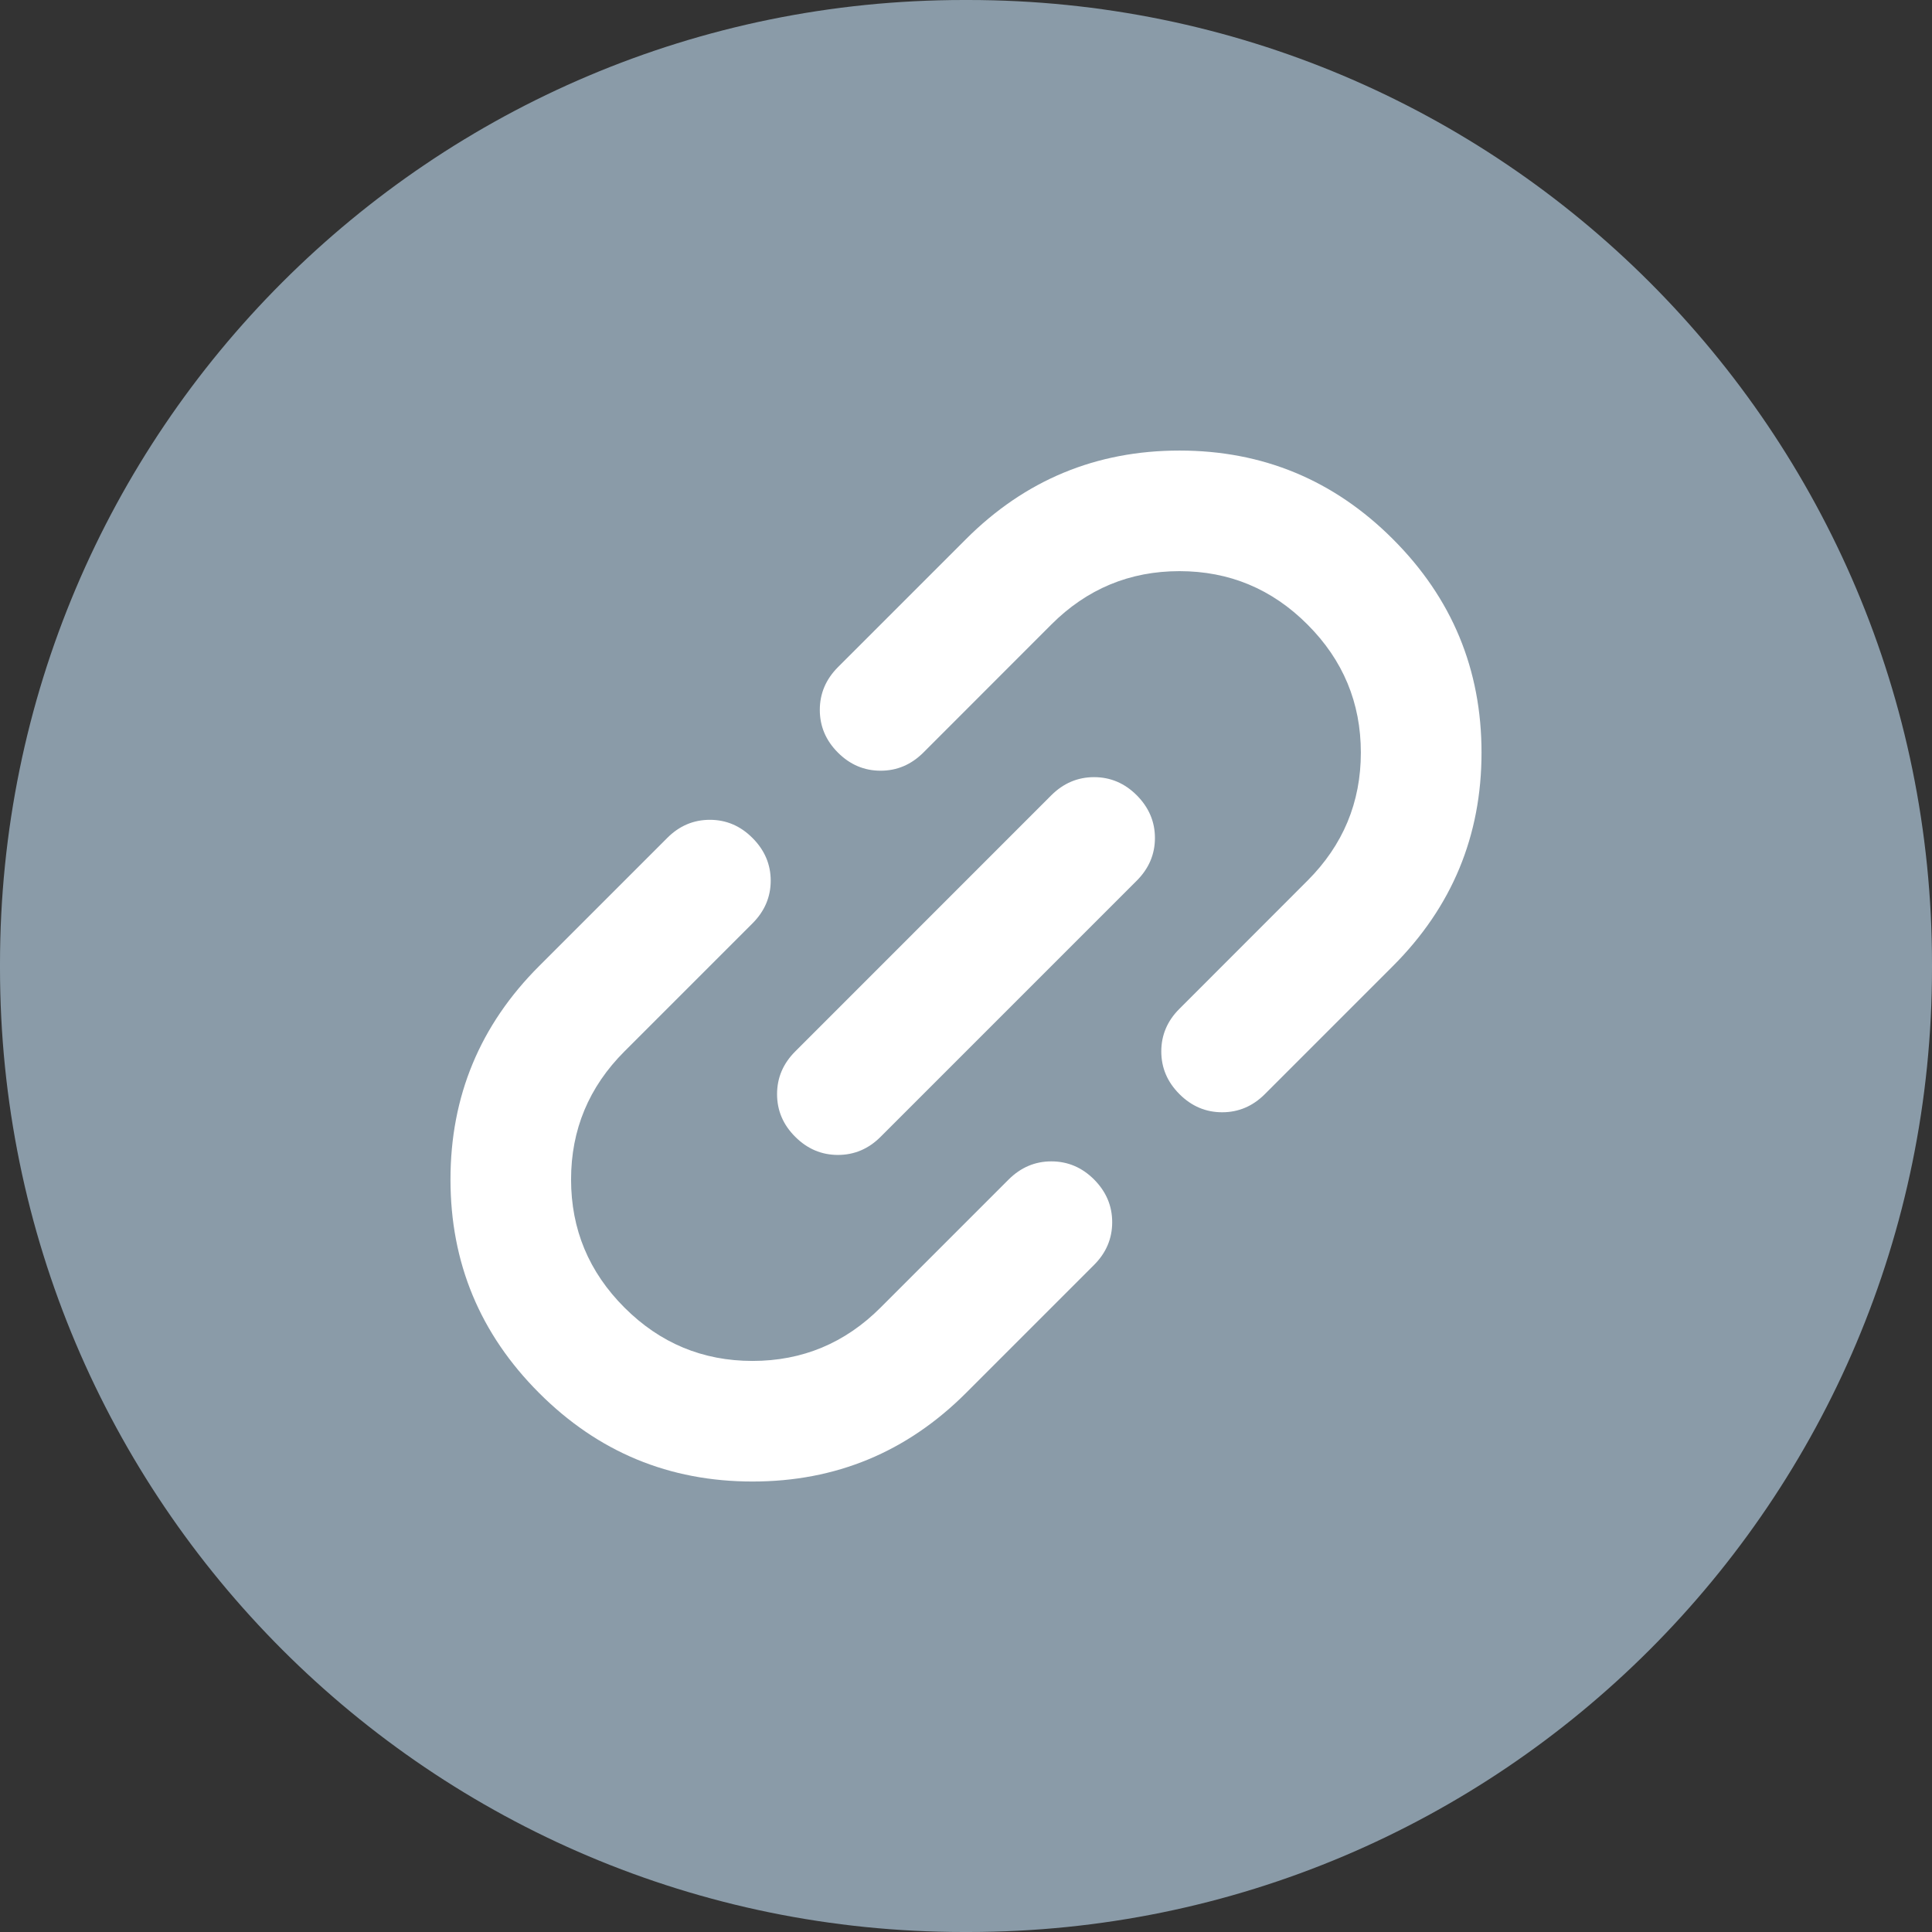
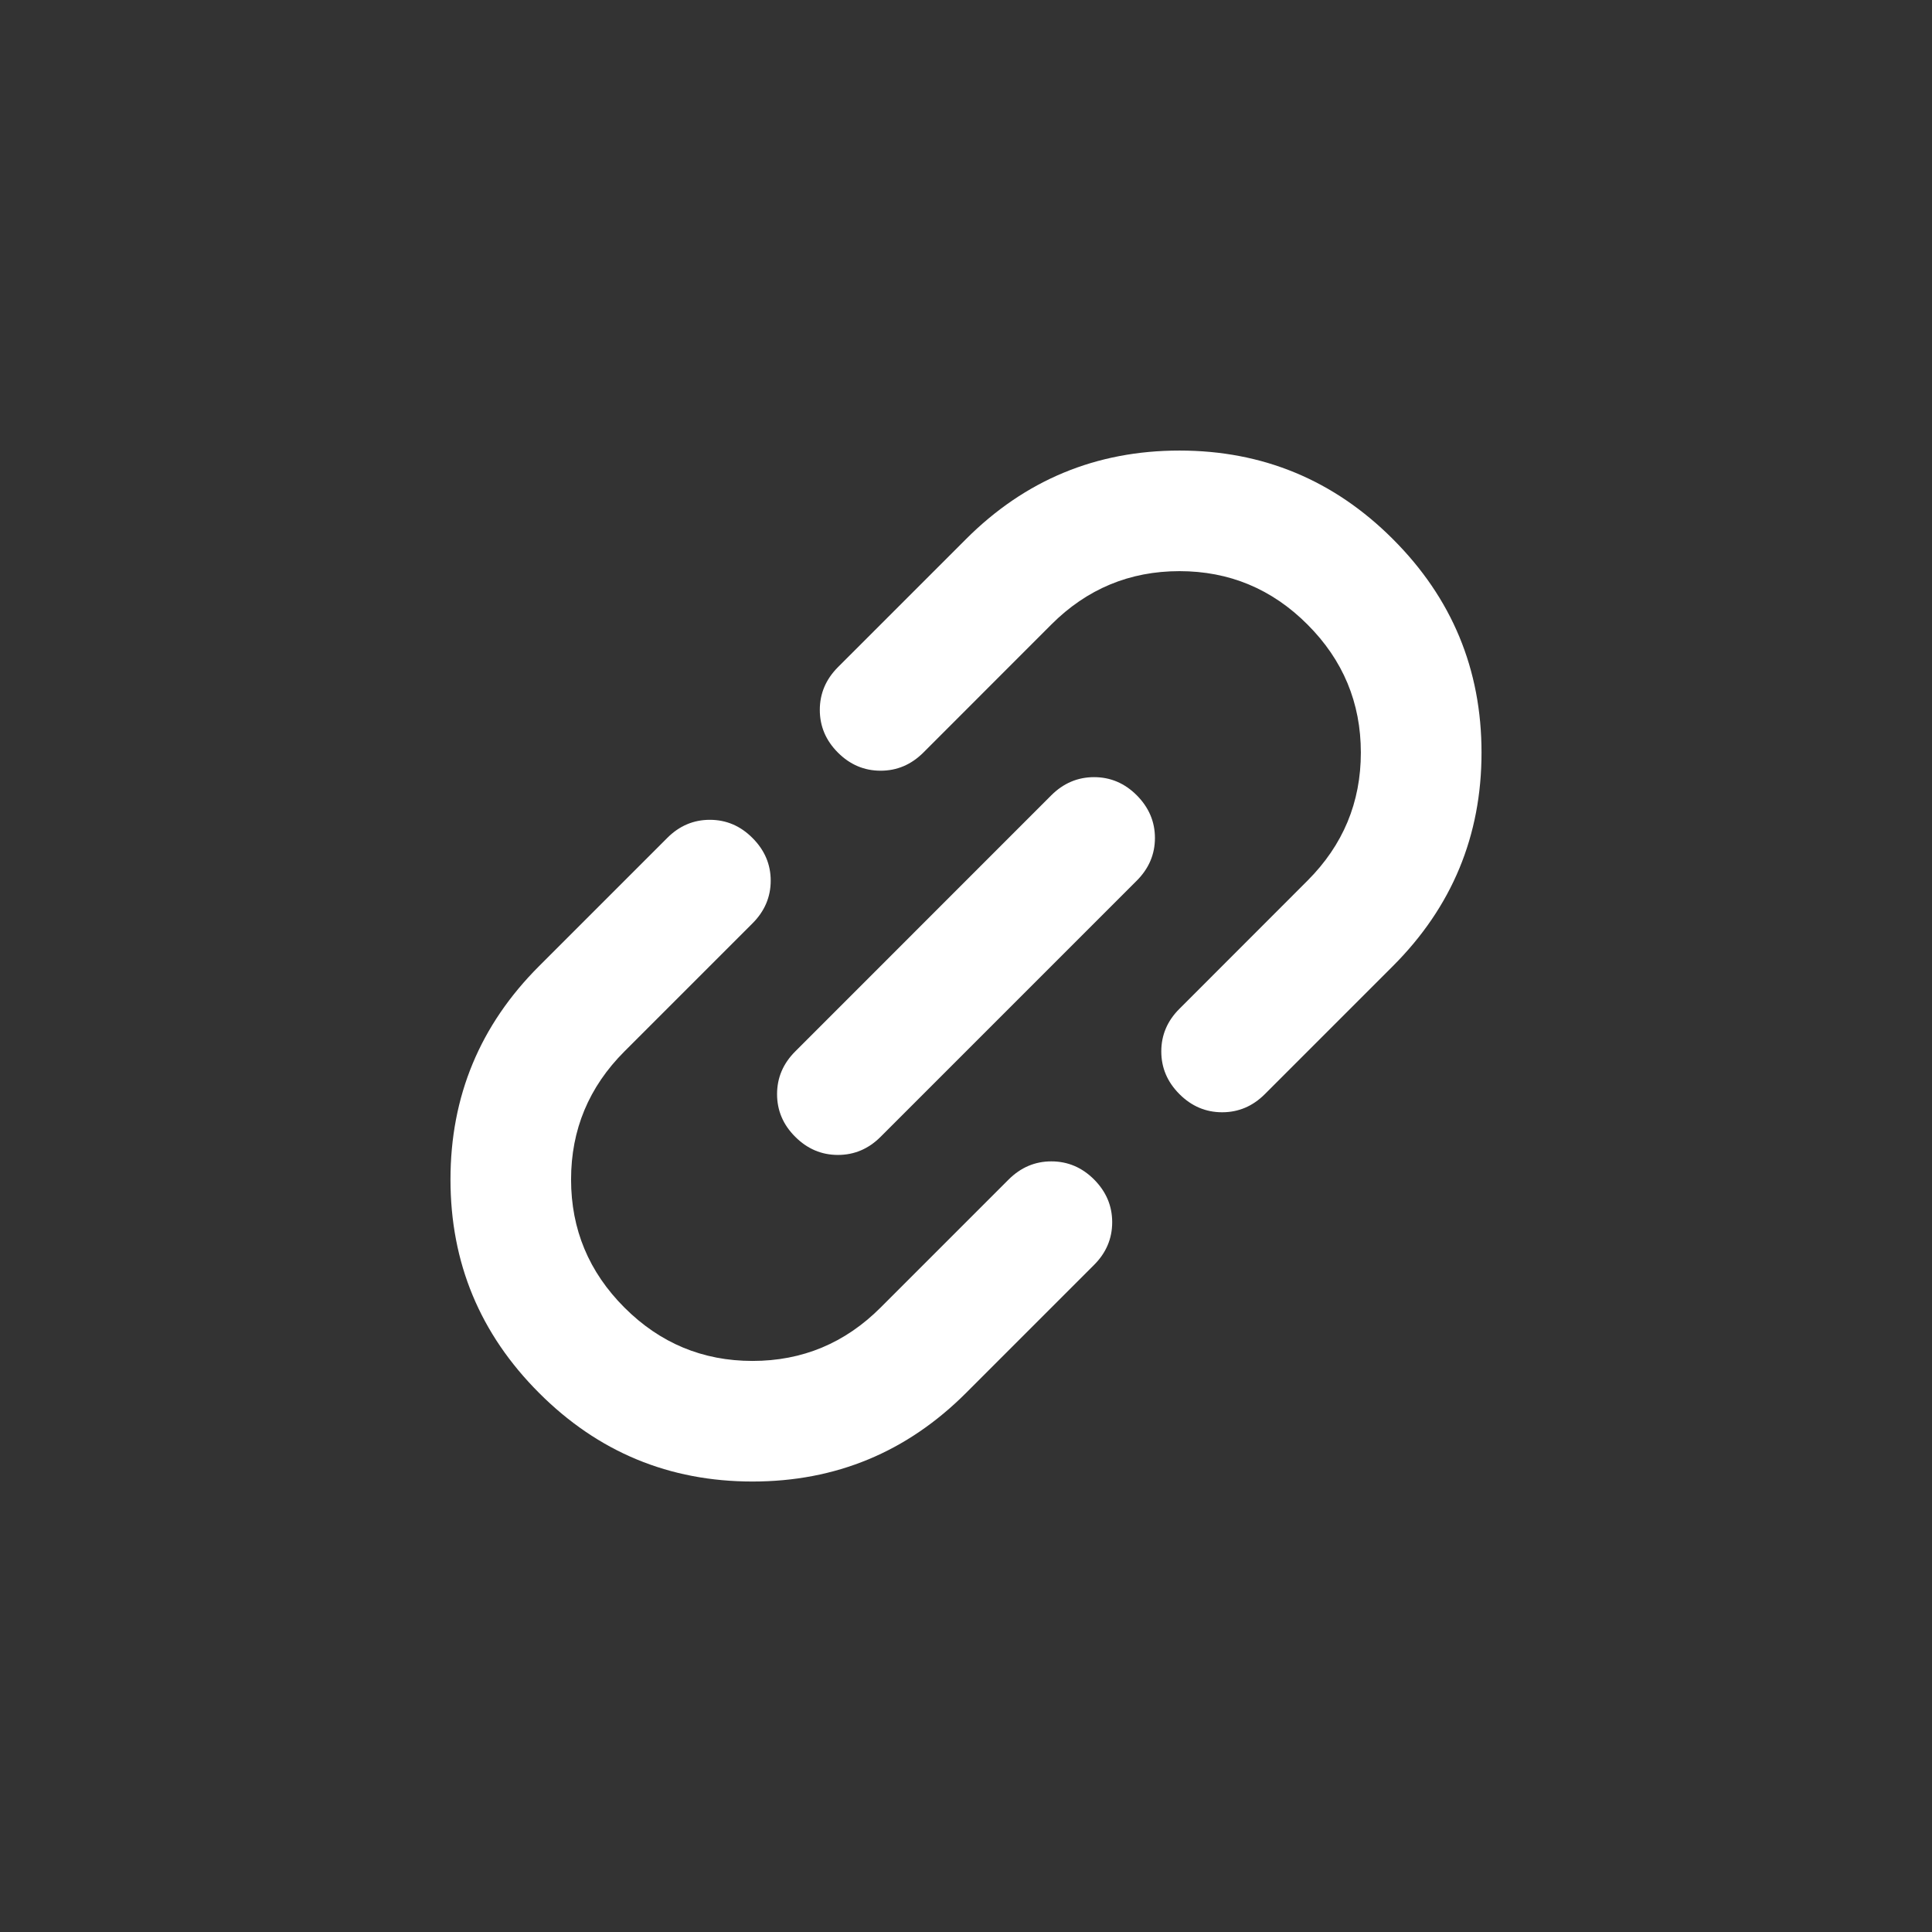
<svg xmlns="http://www.w3.org/2000/svg" width="24" height="24" viewBox="0 0 24 24" fill="none">
  <rect x="0" y="0" width="24" height="24" fill="#333333" stroke="none" />
-   <path d="M12.027 0H11.973C5.36 0 0 5.36 0 11.973V12.027C0 18.64 5.36 24 11.973 24H12.027C18.64 24 24 18.64 24 12.027V11.973C24 5.36 18.64 0 12.027 0Z" fill="#8A9BA8" />
  <path d="M12 17.304C11.266 18.038 10.382 18.404 9.348 18.404C8.314 18.404 7.43 18.038 6.697 17.304C5.963 16.57 5.596 15.687 5.596 14.652C5.596 13.618 5.963 12.734 6.697 12.001L8.288 10.41C8.438 10.259 8.615 10.184 8.818 10.184C9.021 10.184 9.198 10.259 9.348 10.41C9.498 10.56 9.574 10.737 9.574 10.94C9.574 11.143 9.498 11.32 9.348 11.47L7.757 13.061C7.315 13.503 7.094 14.034 7.094 14.652C7.094 15.271 7.315 15.801 7.757 16.243C8.199 16.685 8.729 16.906 9.348 16.906C9.967 16.906 10.497 16.685 10.939 16.243L12.53 14.652C12.681 14.502 12.857 14.427 13.06 14.427C13.264 14.427 13.441 14.502 13.591 14.652C13.741 14.803 13.816 14.979 13.816 15.183C13.816 15.386 13.741 15.563 13.591 15.713L12 17.304ZM10.939 14.122C10.789 14.272 10.612 14.347 10.409 14.347C10.206 14.347 10.029 14.272 9.879 14.122C9.728 13.972 9.653 13.795 9.653 13.592C9.653 13.388 9.728 13.212 9.879 13.061L13.06 9.879C13.211 9.729 13.388 9.654 13.591 9.654C13.794 9.654 13.971 9.729 14.121 9.879C14.271 10.03 14.347 10.206 14.347 10.41C14.347 10.613 14.271 10.79 14.121 10.94L10.939 14.122ZM15.712 13.592C15.562 13.742 15.385 13.817 15.182 13.817C14.979 13.817 14.802 13.742 14.652 13.592C14.501 13.441 14.426 13.265 14.426 13.061C14.426 12.858 14.501 12.681 14.652 12.531L16.242 10.94C16.684 10.498 16.905 9.968 16.905 9.349C16.905 8.73 16.684 8.2 16.242 7.758C15.801 7.316 15.27 7.095 14.652 7.095C14.033 7.095 13.502 7.316 13.06 7.758L11.47 9.349C11.319 9.499 11.143 9.574 10.939 9.574C10.736 9.574 10.559 9.499 10.409 9.349C10.259 9.199 10.184 9.022 10.184 8.819C10.184 8.615 10.259 8.439 10.409 8.288L12 6.697C12.733 5.964 13.617 5.597 14.652 5.597C15.686 5.597 16.57 5.964 17.303 6.697C18.037 7.431 18.404 8.315 18.404 9.349C18.404 10.383 18.037 11.267 17.303 12.001L15.712 13.592Z" fill="white" />
</svg>